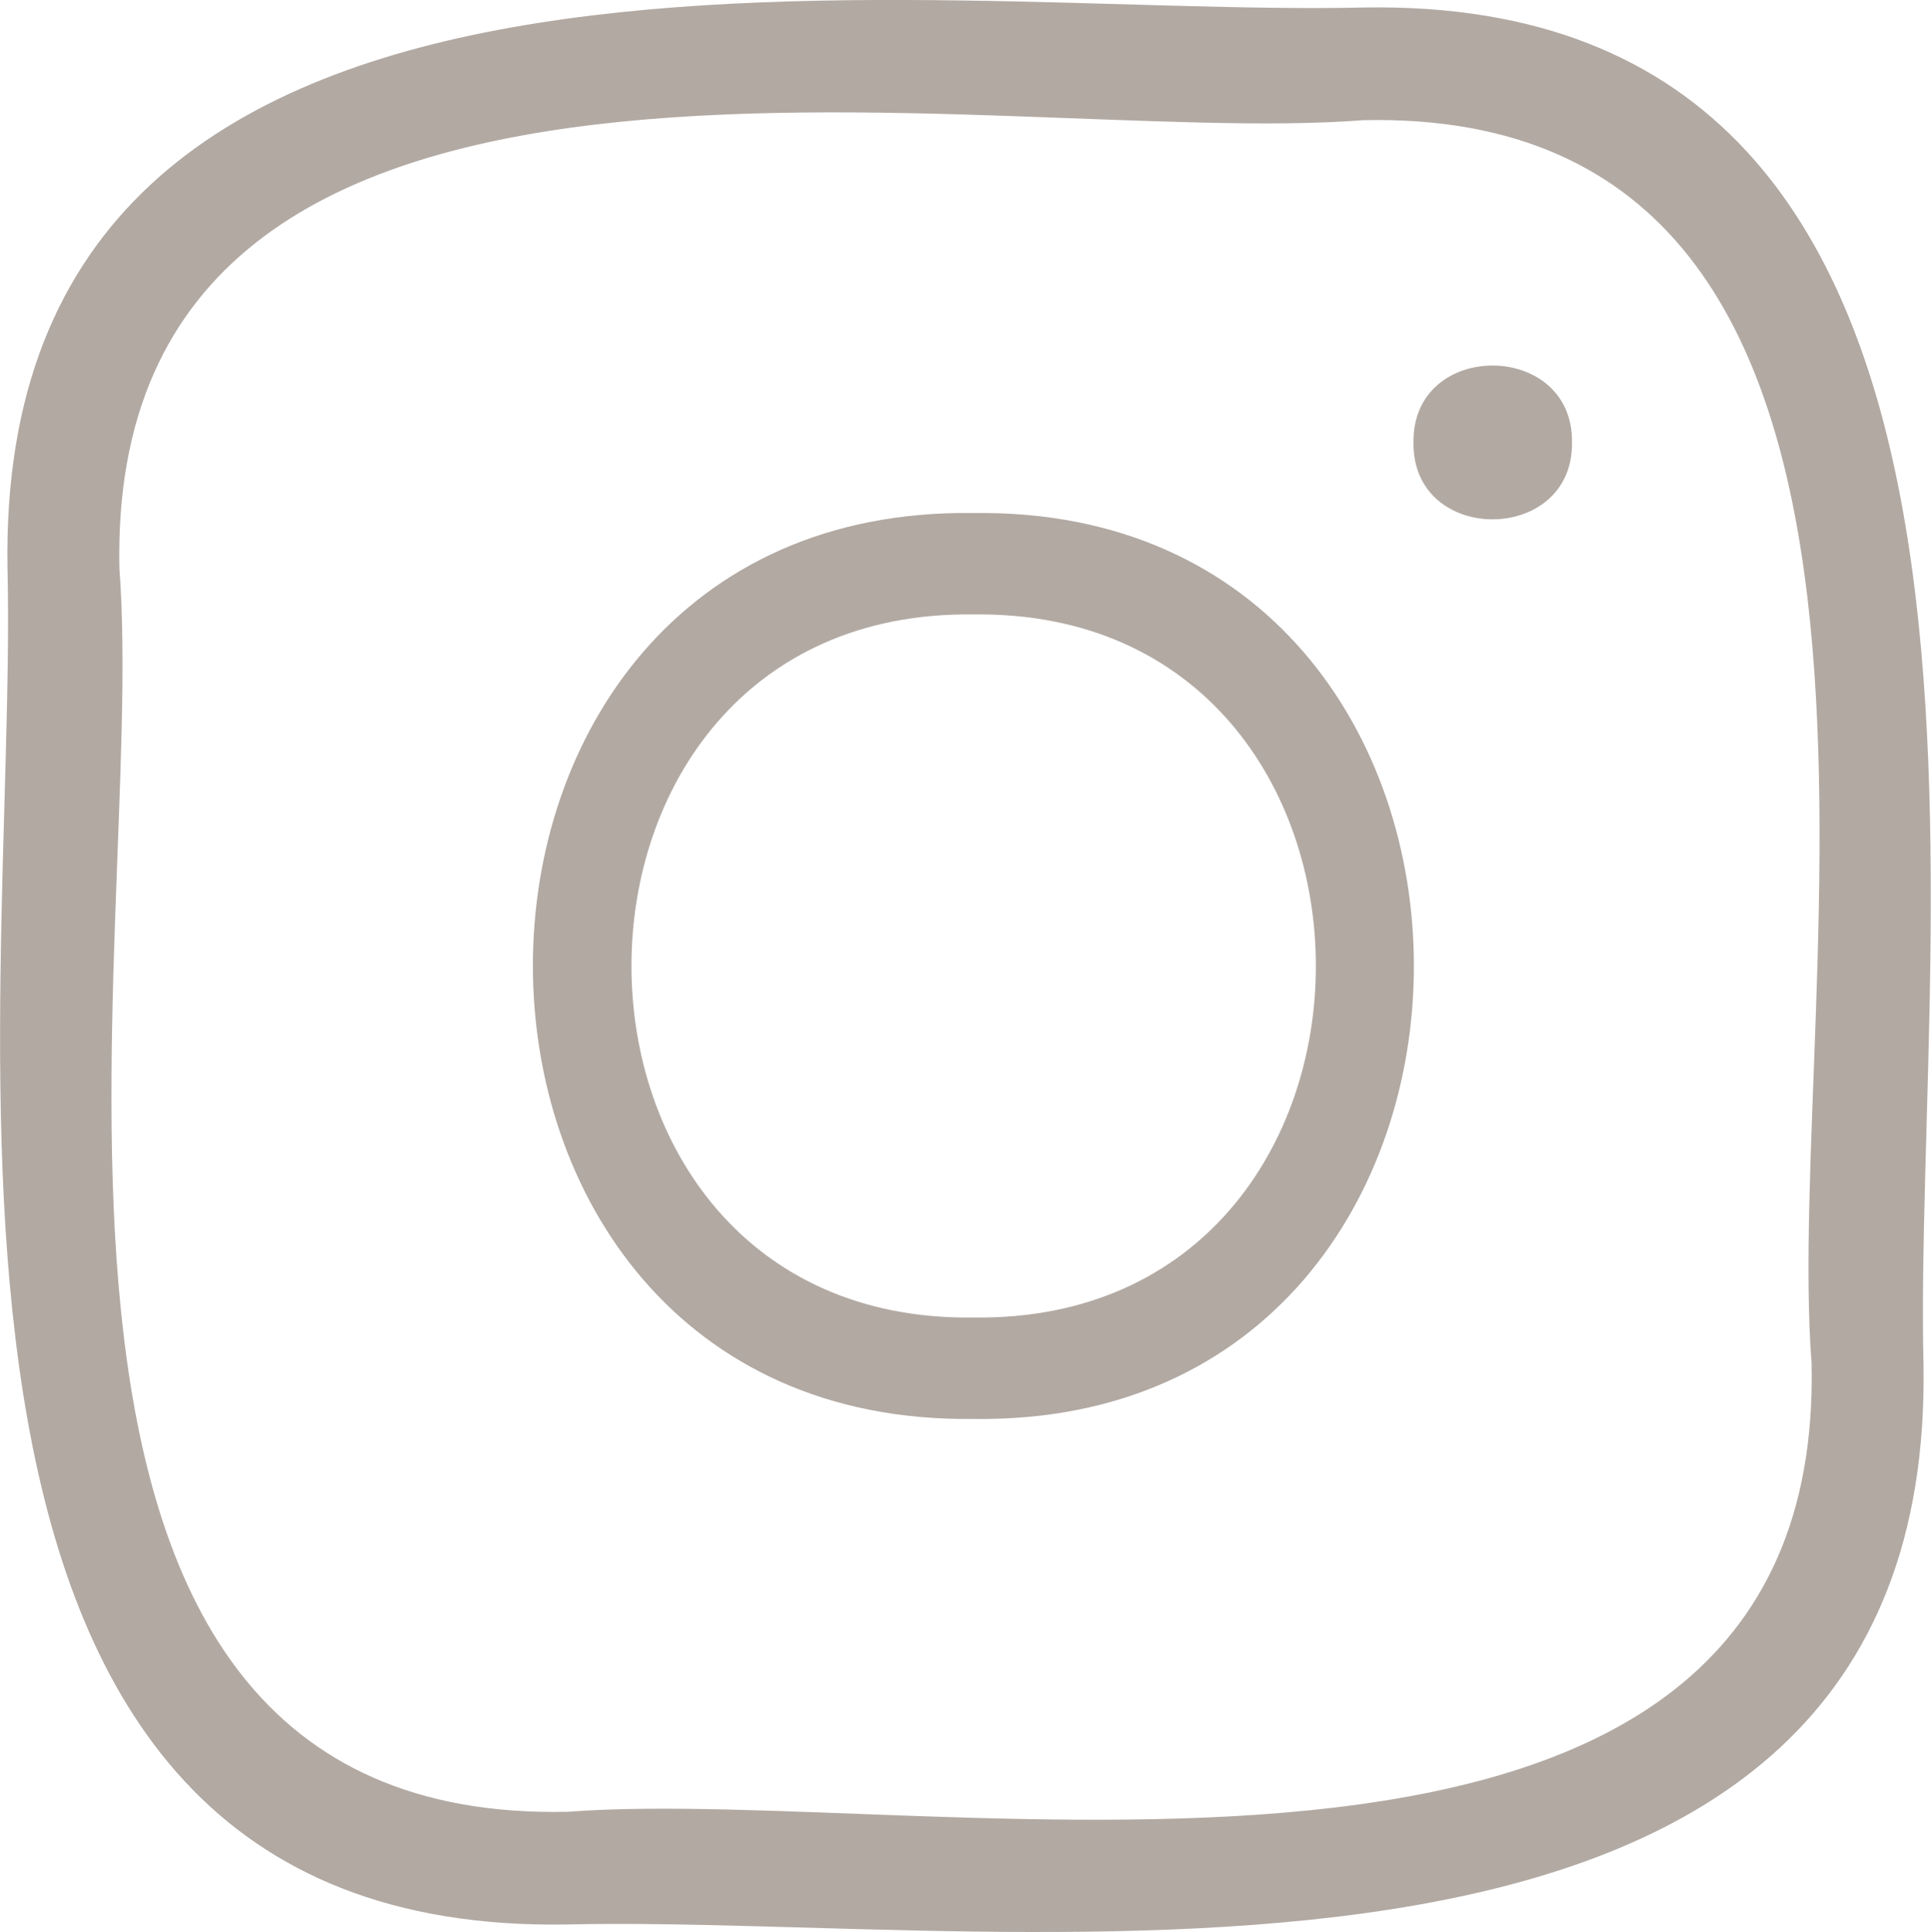
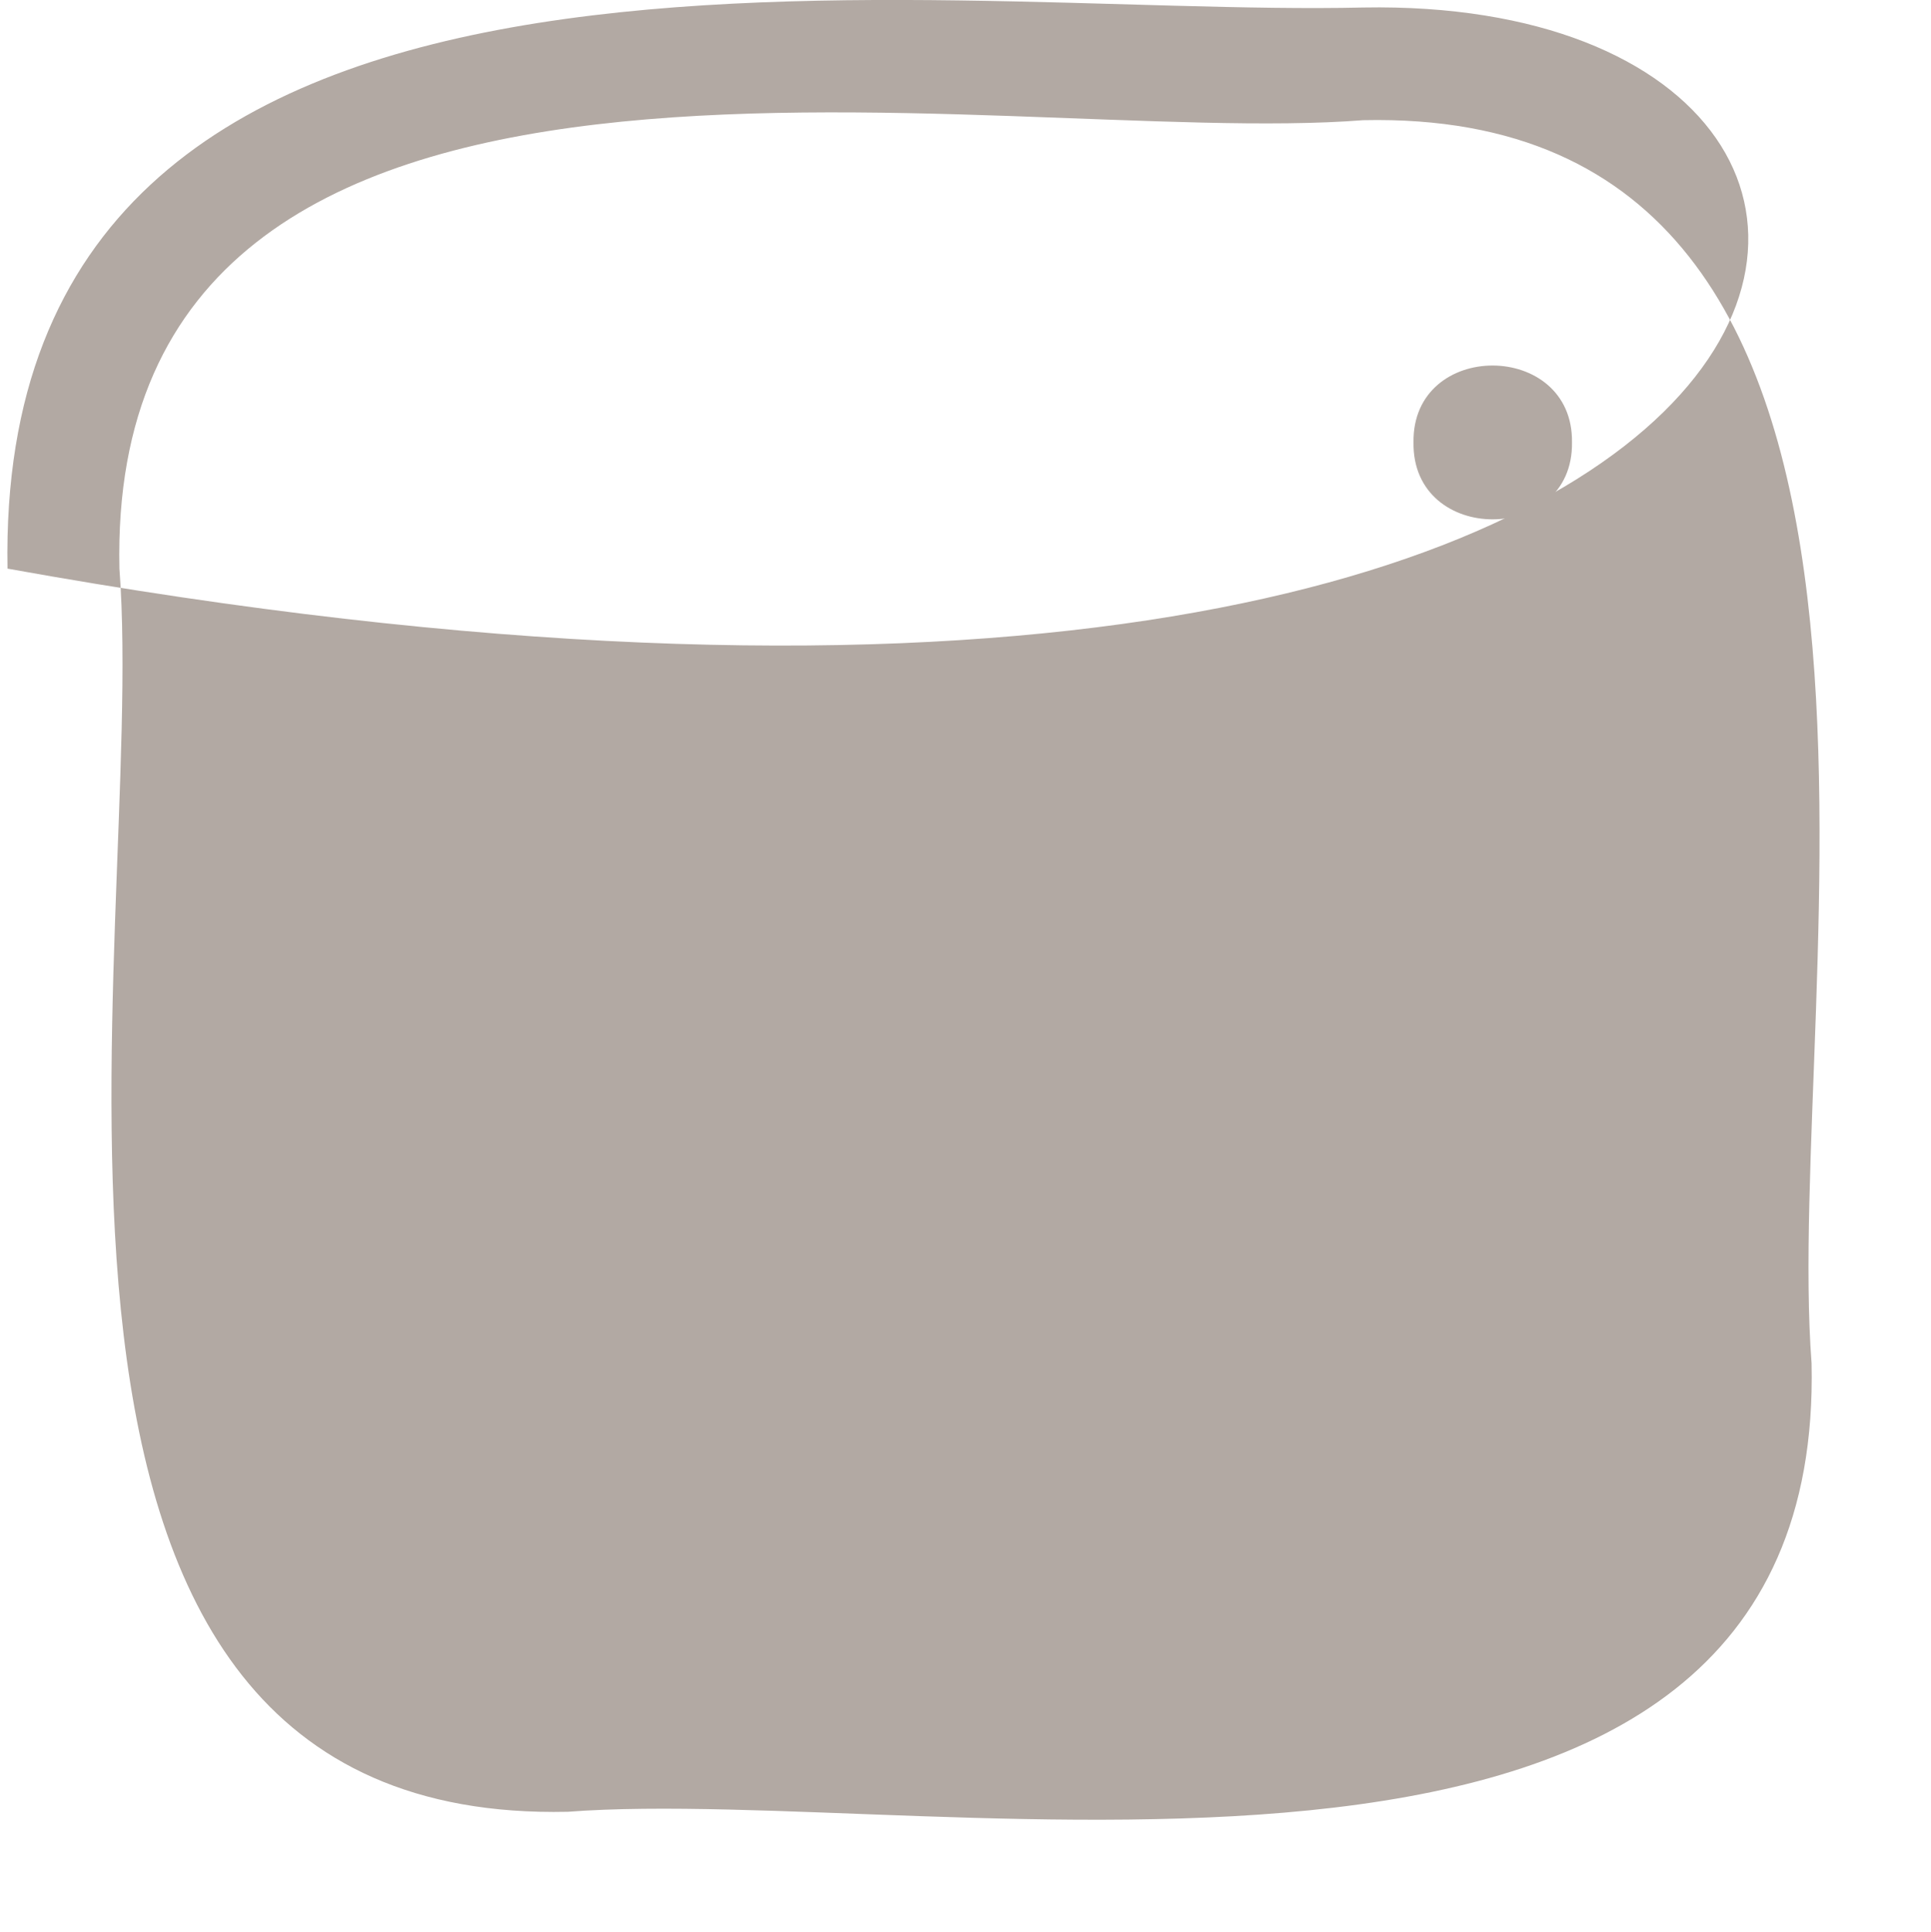
<svg xmlns="http://www.w3.org/2000/svg" id="_Слой_1" data-name="Слой 1" viewBox="0 0 25.71 25.72">
  <path d="m20.93,5.89c.02,1.36-2.13,1.37-2.11,0-.02-1.37,2.13-1.36,2.11,0Z" style="fill: #b2a9a3;" />
-   <path d="m12.96,6.83c-7.82-.11-7.82,12.16,0,12.06,7.82.11,7.82-12.17,0-12.06Zm0,10.71c-6.07.08-6.07-9.44,0-9.36,6.08-.08,6.08,9.44,0,9.36Z" style="fill: #b2a9a3;" />
-   <path d="m18.15.1C12.13.24-.07-1.82.1,7.57c.14,6.01-1.91,18.22,7.46,18.05,6.02-.14,18.22,1.92,18.05-7.47C25.47,12.14,27.51-.07,18.15.1Zm5.97,18.05c.18,8.19-11.6,5.59-16.56,5.97C-.63,24.3,1.97,12.53,1.59,7.57,1.41-.63,13.19,1.99,18.15,1.6c8.19-.18,5.59,11.59,5.97,16.55Z" style="fill: #b2a9a3;" />
+   <path d="m18.15.1C12.13.24-.07-1.82.1,7.57C25.47,12.14,27.51-.07,18.15.1Zm5.97,18.05c.18,8.19-11.6,5.59-16.56,5.97C-.63,24.3,1.97,12.53,1.59,7.57,1.41-.63,13.19,1.99,18.15,1.6c8.19-.18,5.59,11.59,5.97,16.55Z" style="fill: #b2a9a3;" />
</svg>